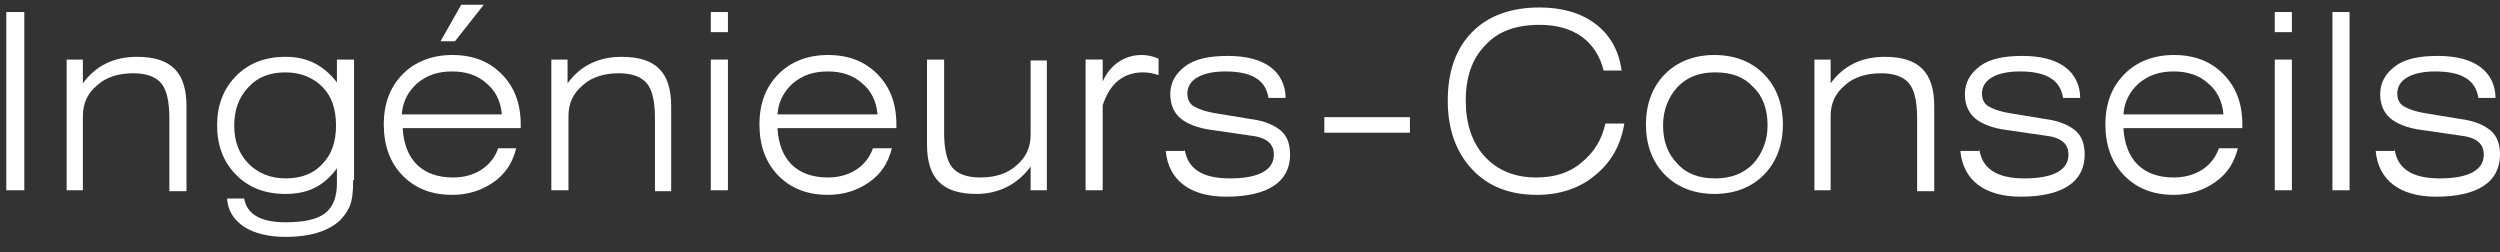
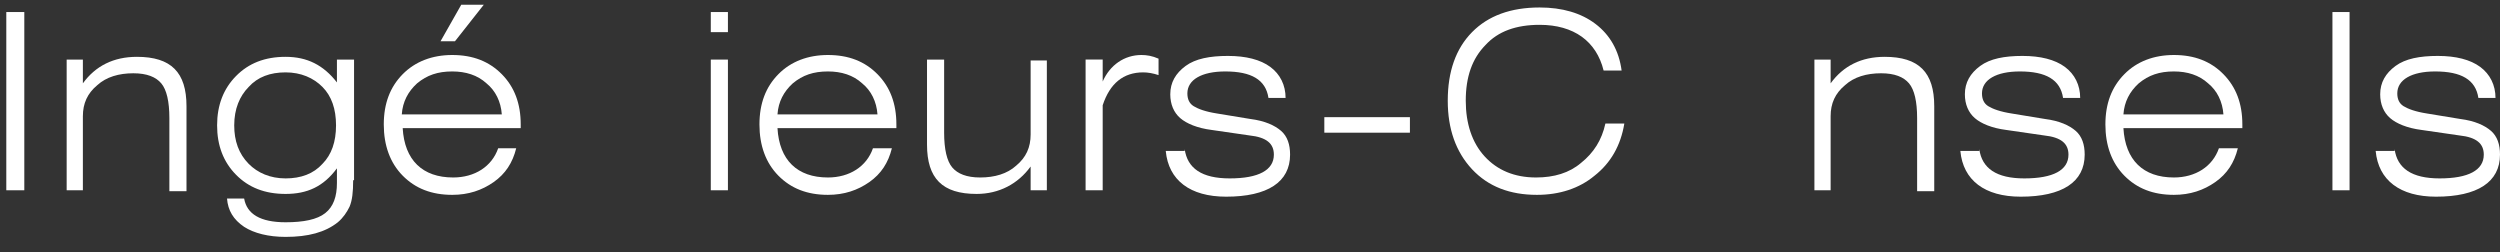
<svg xmlns="http://www.w3.org/2000/svg" width="119" height="12" viewBox="0 0 119 12" fill="none">
  <rect x="0" y="0" width="119" height="12" fill="#333333" stroke="none" />
  <path d="M0.3 9.057V0.573H1.157V9.057H0.3Z" fill="white" />
  <path d="M3.173 9.057V2.836H3.945V3.967C4.545 3.14 5.403 2.705 6.518 2.705C8.148 2.705 8.877 3.445 8.877 5.055V9.101H8.062V5.62C8.062 4.837 7.933 4.271 7.676 3.967C7.419 3.662 6.99 3.488 6.346 3.488C5.66 3.488 5.06 3.662 4.631 4.054C4.159 4.446 3.945 4.924 3.945 5.533V9.057H3.173Z" fill="white" />
  <path d="M16.81 8.579C16.81 9.144 16.767 9.536 16.638 9.841C16.51 10.102 16.338 10.363 16.081 10.58C15.48 11.059 14.666 11.276 13.594 11.276C12.779 11.276 12.093 11.102 11.621 10.798C11.106 10.45 10.849 10.015 10.806 9.449H11.621C11.749 10.189 12.393 10.58 13.594 10.58C14.451 10.58 15.095 10.45 15.48 10.145C15.867 9.841 16.038 9.362 16.038 8.709V8.013C15.395 8.883 14.623 9.231 13.594 9.231C12.607 9.231 11.835 8.927 11.235 8.318C10.634 7.709 10.334 6.926 10.334 5.968C10.334 5.011 10.634 4.228 11.235 3.619C11.835 3.01 12.607 2.705 13.594 2.705C14.623 2.705 15.395 3.097 16.038 3.923V2.836H16.853V8.579H16.81ZM15.352 4.141C14.923 3.706 14.323 3.445 13.594 3.445C12.864 3.445 12.264 3.662 11.835 4.141C11.406 4.576 11.149 5.185 11.149 5.968C11.149 6.708 11.364 7.317 11.835 7.796C12.264 8.231 12.864 8.492 13.594 8.492C14.323 8.492 14.923 8.274 15.352 7.796C15.781 7.361 15.995 6.751 15.995 5.968C15.995 5.185 15.781 4.576 15.352 4.141Z" fill="white" />
  <path d="M24.572 7.056C24.4 7.752 24.057 8.274 23.5 8.666C22.942 9.057 22.299 9.275 21.527 9.275C20.541 9.275 19.769 8.97 19.168 8.361C18.568 7.752 18.268 6.925 18.268 5.925C18.268 4.924 18.568 4.141 19.168 3.532C19.769 2.923 20.583 2.618 21.527 2.618C22.513 2.618 23.285 2.923 23.886 3.532C24.486 4.141 24.786 4.924 24.786 5.925V6.099H19.168C19.254 7.622 20.112 8.448 21.57 8.448C22.599 8.448 23.414 7.926 23.714 7.056H24.572ZM23.886 5.446C23.843 4.837 23.585 4.315 23.157 3.967C22.728 3.575 22.17 3.401 21.527 3.401C20.841 3.401 20.326 3.575 19.854 3.967C19.425 4.358 19.168 4.837 19.125 5.446H23.886ZM20.969 1.965L21.956 0.225H23.028L21.656 1.965H20.969Z" fill="white" />
-   <path d="M26.244 9.057V2.836H27.016V3.967C27.616 3.14 28.474 2.705 29.589 2.705C31.219 2.705 31.948 3.445 31.948 5.055V9.101H31.176V5.62C31.176 4.837 31.047 4.271 30.79 3.967C30.532 3.662 30.104 3.488 29.46 3.488C28.774 3.488 28.174 3.662 27.745 4.054C27.273 4.446 27.059 4.924 27.059 5.533V9.057H26.244Z" fill="white" />
  <path d="M33.834 1.53V0.573H34.649V1.53H33.834ZM33.834 9.057V2.836H34.649V9.057H33.834Z" fill="white" />
  <path d="M42.454 7.056C42.282 7.752 41.939 8.274 41.382 8.666C40.824 9.057 40.181 9.275 39.409 9.275C38.423 9.275 37.651 8.97 37.05 8.361C36.45 7.752 36.15 6.925 36.15 5.925C36.15 4.924 36.45 4.141 37.05 3.532C37.651 2.922 38.466 2.618 39.409 2.618C40.395 2.618 41.167 2.922 41.768 3.532C42.368 4.141 42.668 4.924 42.668 5.925V6.099H37.008C37.093 7.621 37.951 8.448 39.409 8.448C40.438 8.448 41.253 7.926 41.553 7.056H42.454ZM41.768 5.446C41.725 4.837 41.468 4.315 41.039 3.967C40.61 3.575 40.052 3.401 39.409 3.401C38.723 3.401 38.208 3.575 37.737 3.967C37.308 4.358 37.05 4.837 37.008 5.446H41.768Z" fill="white" />
  <path d="M49.83 2.836V9.057H49.058V7.926C48.458 8.753 47.557 9.231 46.485 9.231C44.855 9.231 44.126 8.492 44.126 6.882V2.836H44.941V6.316C44.941 7.099 45.07 7.665 45.327 7.97C45.584 8.274 46.013 8.448 46.656 8.448C47.343 8.448 47.943 8.274 48.372 7.883C48.843 7.491 49.058 7.012 49.058 6.403V2.879H49.83V2.836Z" fill="white" />
  <path d="M52.488 9.057H51.674V2.835H52.488V3.88C52.831 3.097 53.518 2.618 54.332 2.618C54.59 2.618 54.847 2.661 55.147 2.792V3.575C54.89 3.488 54.633 3.445 54.418 3.445C53.475 3.445 52.831 3.967 52.488 5.011V9.057Z" fill="white" />
  <path d="M56.391 7.099C56.519 8.013 57.206 8.492 58.535 8.492C59.907 8.492 60.636 8.1 60.636 7.361C60.636 6.838 60.293 6.534 59.478 6.447L57.677 6.186C56.991 6.099 56.477 5.881 56.176 5.62C55.876 5.359 55.705 4.968 55.705 4.489C55.705 3.923 55.962 3.488 56.434 3.14C56.905 2.792 57.592 2.662 58.449 2.662C59.307 2.662 59.993 2.836 60.465 3.184C60.937 3.532 61.194 4.054 61.194 4.663H60.379C60.25 3.793 59.564 3.401 58.321 3.401C57.206 3.401 56.519 3.793 56.519 4.445C56.519 4.707 56.605 4.924 56.82 5.055C57.034 5.185 57.377 5.316 57.935 5.403L59.521 5.664C60.208 5.751 60.679 5.968 60.979 6.229C61.28 6.49 61.408 6.882 61.408 7.361C61.408 8.666 60.336 9.362 58.364 9.362C56.648 9.362 55.619 8.579 55.49 7.186H56.391V7.099Z" fill="white" />
  <path d="M63.038 6.316V5.577H67.112V6.316H63.038Z" fill="white" />
  <path d="M76.332 3.358C75.989 1.965 74.916 1.182 73.287 1.182C72.172 1.182 71.314 1.487 70.714 2.139C70.07 2.792 69.77 3.662 69.77 4.793C69.77 5.881 70.07 6.795 70.671 7.447C71.271 8.1 72.086 8.448 73.115 8.448C73.973 8.448 74.702 8.231 75.26 7.752C75.86 7.273 76.246 6.664 76.417 5.881H77.318C77.147 6.925 76.675 7.752 75.903 8.361C75.174 8.97 74.23 9.275 73.158 9.275C71.872 9.275 70.842 8.883 70.07 8.057C69.299 7.23 68.913 6.142 68.913 4.793C68.913 3.401 69.299 2.313 70.07 1.53C70.842 0.747 71.915 0.356 73.287 0.356C74.359 0.356 75.26 0.617 75.946 1.139C76.632 1.661 77.061 2.4 77.189 3.358H76.332Z" fill="white" />
-   <path d="M79.247 3.532C79.848 2.922 80.663 2.618 81.606 2.618C82.55 2.618 83.364 2.922 83.965 3.532C84.565 4.141 84.865 4.967 84.865 5.925C84.865 6.882 84.565 7.708 83.965 8.318C83.364 8.927 82.55 9.231 81.606 9.231C80.663 9.231 79.848 8.927 79.247 8.318C78.647 7.708 78.347 6.882 78.347 5.925C78.347 4.967 78.647 4.141 79.247 3.532ZM79.848 7.795C80.277 8.274 80.877 8.492 81.649 8.492C82.378 8.492 82.978 8.274 83.45 7.795C83.879 7.317 84.136 6.708 84.136 5.968C84.136 5.228 83.922 4.576 83.45 4.141C83.021 3.662 82.421 3.445 81.649 3.445C80.877 3.445 80.32 3.662 79.848 4.141C79.419 4.619 79.162 5.228 79.162 5.968C79.162 6.708 79.376 7.317 79.848 7.795Z" fill="white" />
  <path d="M86.366 9.057V2.836H87.138V3.967C87.738 3.14 88.596 2.705 89.711 2.705C91.341 2.705 92.07 3.445 92.07 5.055V9.101H91.255V5.62C91.255 4.837 91.126 4.271 90.869 3.967C90.612 3.662 90.183 3.488 89.54 3.488C88.853 3.488 88.253 3.662 87.824 4.054C87.352 4.446 87.138 4.924 87.138 5.533V9.057H86.366Z" fill="white" />
  <path d="M94.214 7.099C94.342 8.013 95.028 8.492 96.358 8.492C97.73 8.492 98.459 8.1 98.459 7.361C98.459 6.838 98.116 6.534 97.301 6.447L95.5 6.186C94.814 6.099 94.299 5.881 93.999 5.62C93.699 5.359 93.528 4.968 93.528 4.489C93.528 3.923 93.785 3.488 94.257 3.14C94.728 2.792 95.414 2.662 96.272 2.662C97.13 2.662 97.816 2.836 98.288 3.184C98.759 3.532 99.017 4.054 99.017 4.663H98.202C98.073 3.793 97.387 3.401 96.143 3.401C95.028 3.401 94.342 3.793 94.342 4.445C94.342 4.707 94.428 4.924 94.642 5.055C94.857 5.185 95.2 5.316 95.757 5.403L97.344 5.664C98.03 5.751 98.502 5.968 98.802 6.229C99.103 6.49 99.231 6.882 99.231 7.361C99.231 8.666 98.159 9.362 96.186 9.362C94.471 9.362 93.442 8.579 93.313 7.186H94.214V7.099Z" fill="white" />
  <path d="M106.521 7.056C106.35 7.752 106.007 8.274 105.449 8.666C104.892 9.057 104.248 9.275 103.476 9.275C102.49 9.275 101.718 8.97 101.118 8.361C100.517 7.752 100.217 6.925 100.217 5.925C100.217 4.924 100.517 4.141 101.118 3.532C101.718 2.922 102.533 2.618 103.476 2.618C104.463 2.618 105.235 2.922 105.835 3.532C106.435 4.141 106.736 4.924 106.736 5.925V6.099H101.075C101.161 7.621 102.018 8.448 103.476 8.448C104.506 8.448 105.32 7.926 105.621 7.056H106.521ZM105.835 5.446C105.792 4.837 105.535 4.315 105.106 3.967C104.677 3.575 104.12 3.401 103.476 3.401C102.79 3.401 102.276 3.575 101.804 3.967C101.375 4.358 101.118 4.837 101.075 5.446H105.835Z" fill="white" />
-   <path d="M108.279 1.53V0.573H109.094V1.53H108.279ZM108.279 9.057V2.836H109.094V9.057H108.279Z" fill="white" />
  <path d="M111.024 9.057V0.573H111.839V9.057H111.024Z" fill="white" />
  <path d="M113.983 7.099C114.111 8.013 114.797 8.492 116.127 8.492C117.499 8.492 118.228 8.1 118.228 7.361C118.228 6.838 117.885 6.534 117.07 6.447L115.269 6.186C114.583 6.099 114.068 5.881 113.768 5.62C113.468 5.359 113.297 4.968 113.297 4.489C113.297 3.923 113.554 3.488 114.026 3.14C114.497 2.792 115.183 2.662 116.041 2.662C116.899 2.662 117.585 2.836 118.057 3.184C118.528 3.532 118.786 4.054 118.786 4.663H117.971C117.842 3.793 117.156 3.401 115.912 3.401C114.797 3.401 114.111 3.793 114.111 4.445C114.111 4.707 114.197 4.924 114.412 5.055C114.626 5.185 114.969 5.316 115.527 5.403L117.113 5.664C117.799 5.751 118.271 5.968 118.571 6.229C118.872 6.49 119 6.882 119 7.361C119 8.666 117.928 9.362 115.955 9.362C114.24 9.362 113.211 8.579 113.082 7.186H113.983V7.099Z" fill="white" />
</svg>